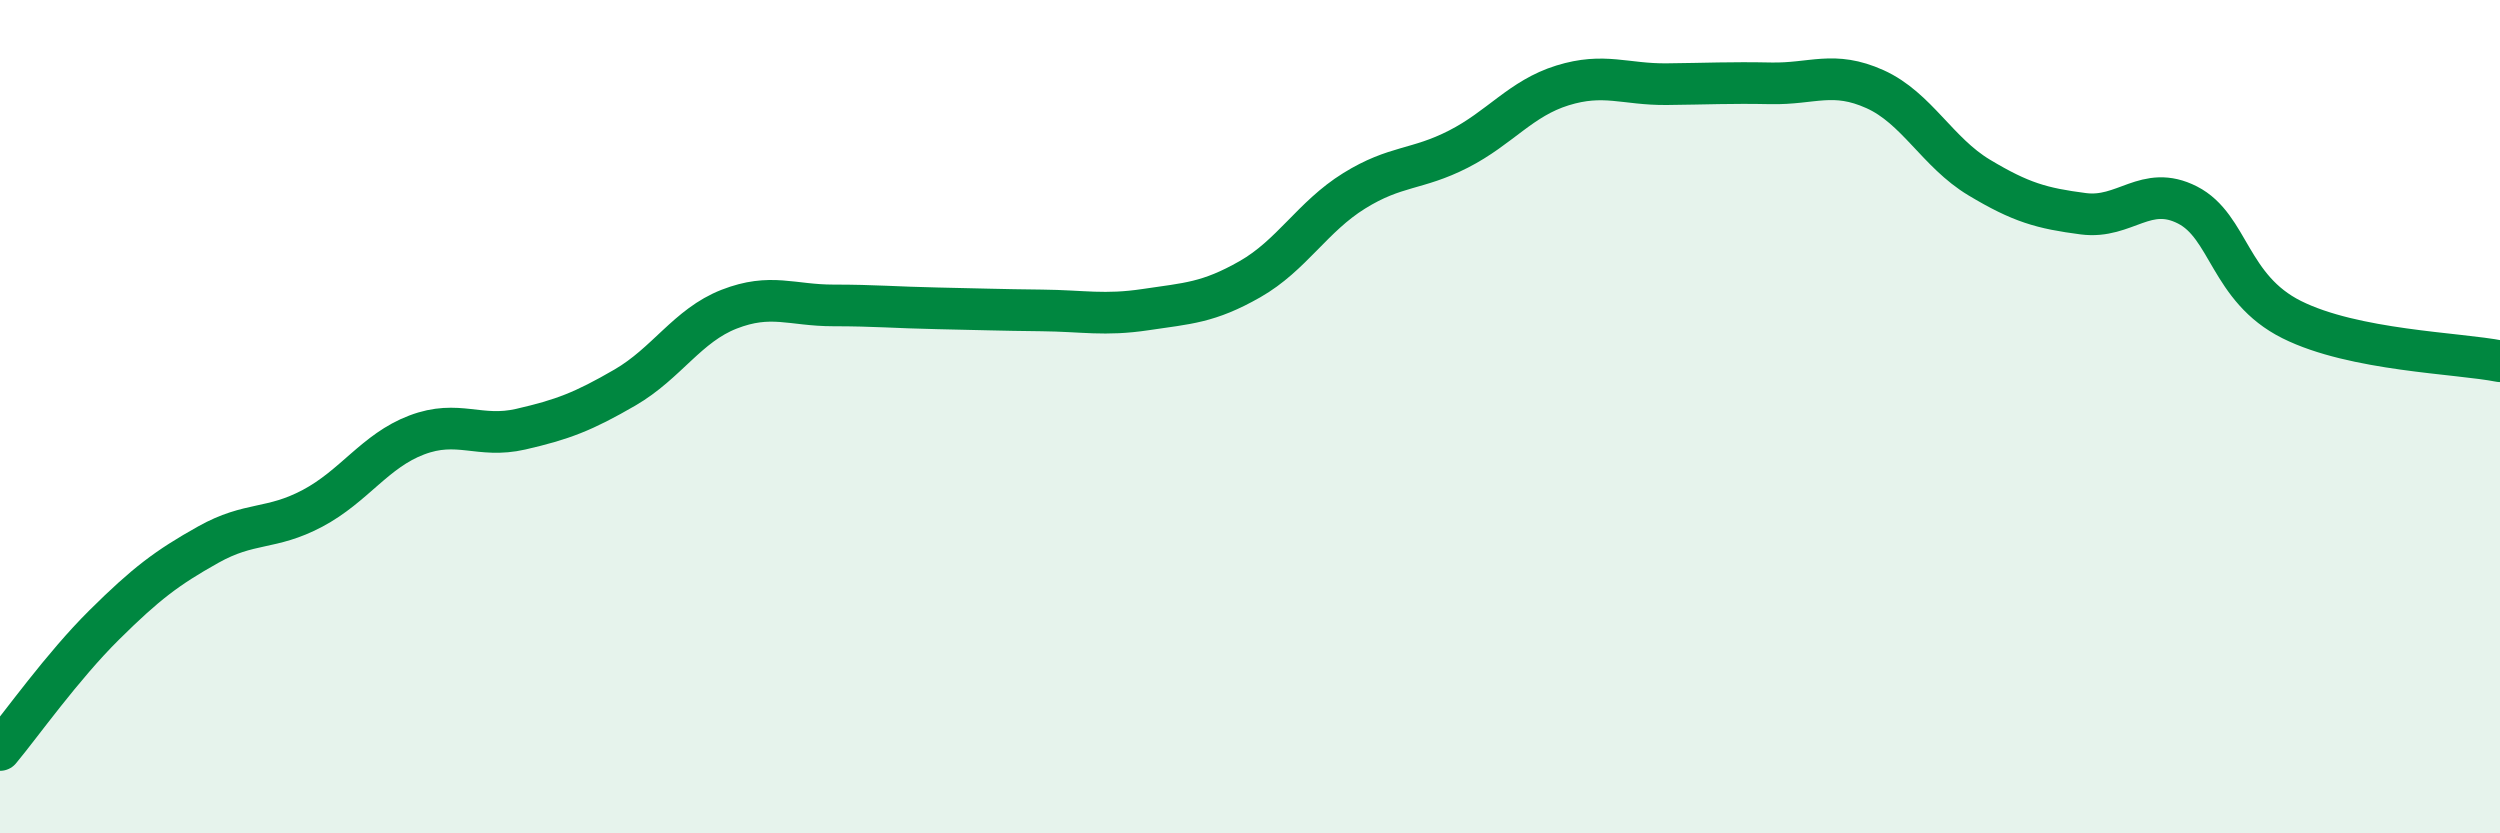
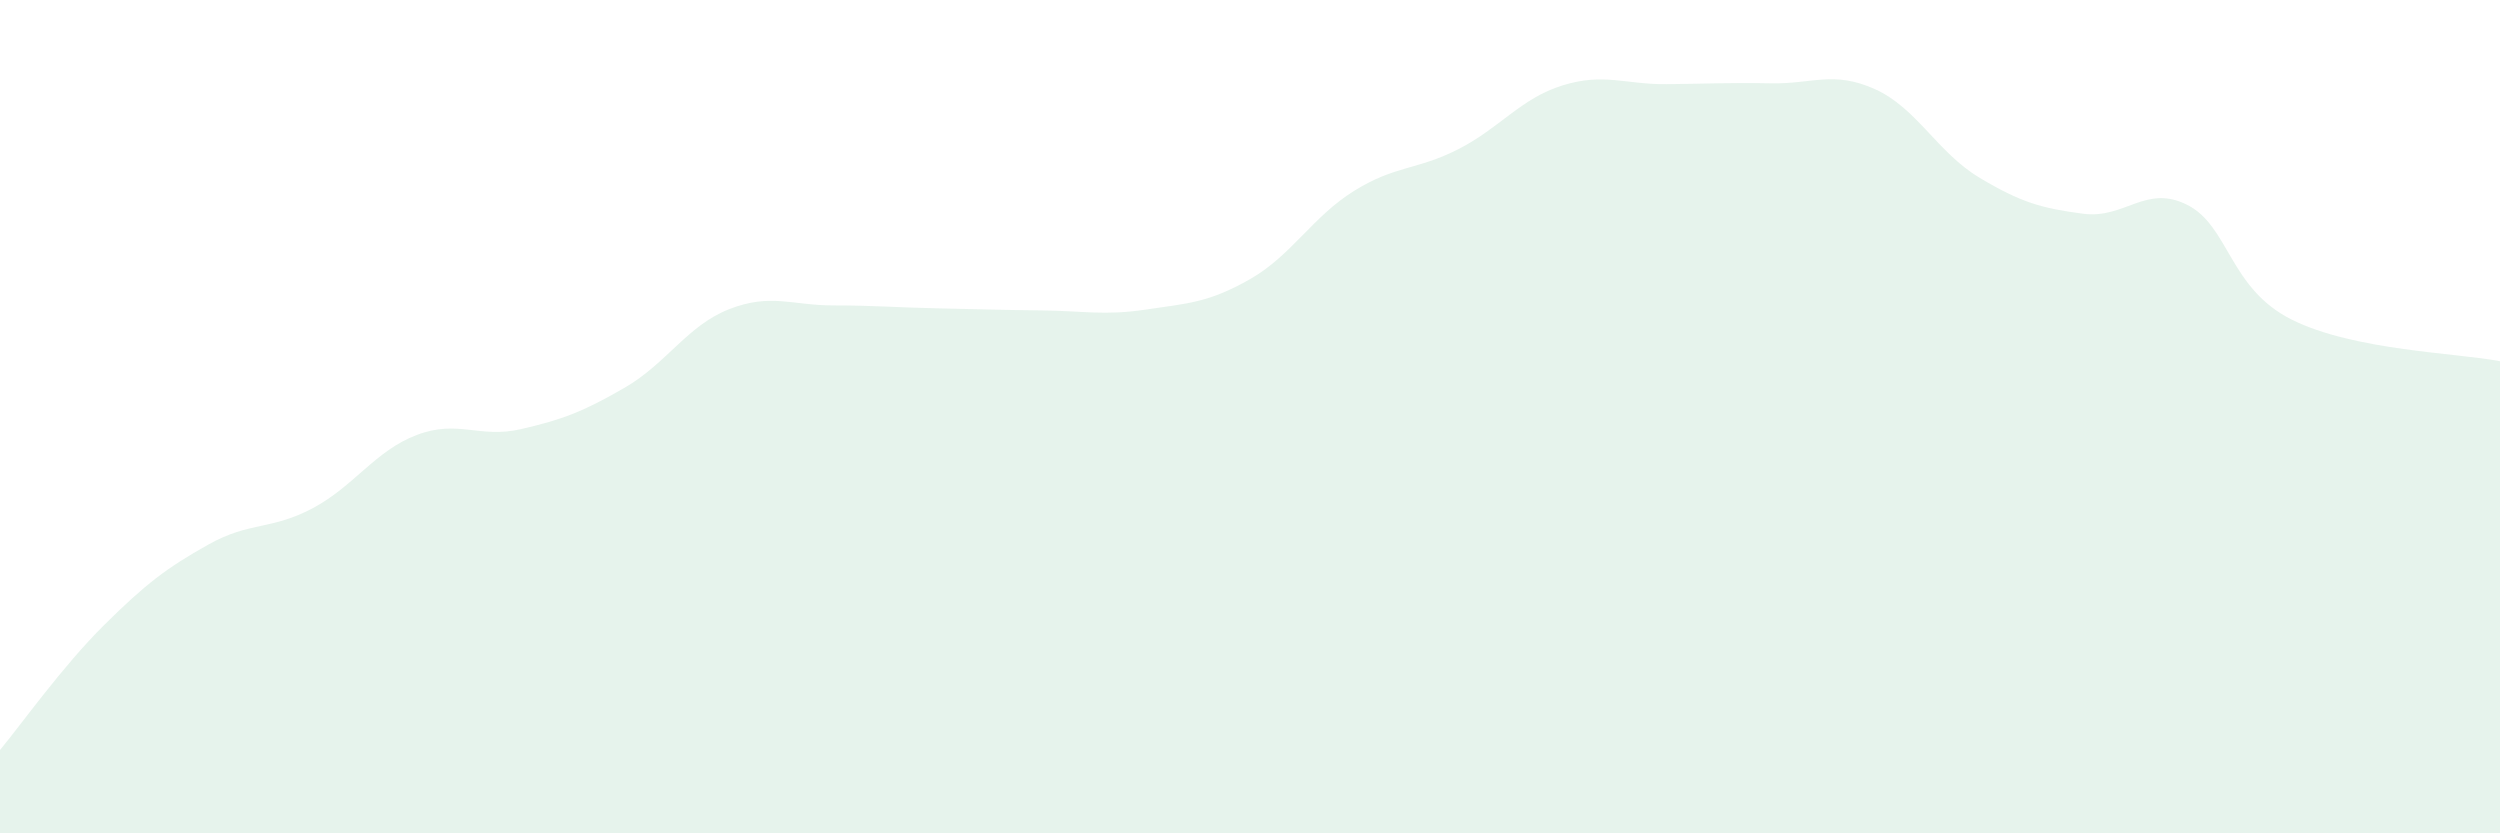
<svg xmlns="http://www.w3.org/2000/svg" width="60" height="20" viewBox="0 0 60 20">
  <path d="M 0,18 C 0.5,17.4 1.5,15.99 2.5,15 C 3.5,14.01 4,13.63 5,13.07 C 6,12.51 6.5,12.73 7.5,12.2 C 8.5,11.67 9,10.82 10,10.44 C 11,10.06 11.5,10.53 12.5,10.3 C 13.5,10.07 14,9.88 15,9.3 C 16,8.72 16.5,7.81 17.5,7.42 C 18.5,7.03 19,7.33 20,7.33 C 21,7.33 21.5,7.38 22.5,7.4 C 23.5,7.42 24,7.44 25,7.45 C 26,7.46 26.5,7.58 27.5,7.43 C 28.5,7.28 29,7.27 30,6.7 C 31,6.13 31.5,5.2 32.5,4.58 C 33.5,3.96 34,4.09 35,3.58 C 36,3.07 36.5,2.36 37.5,2.05 C 38.5,1.74 39,2.03 40,2.02 C 41,2.01 41.5,1.98 42.5,2 C 43.5,2.02 44,1.69 45,2.14 C 46,2.59 46.5,3.66 47.5,4.26 C 48.5,4.86 49,5 50,5.13 C 51,5.26 51.5,4.41 52.5,4.92 C 53.5,5.43 53.5,6.92 55,7.67 C 56.5,8.42 59,8.47 60,8.67L60 20L0 20Z" fill="#008740" opacity="0.1" stroke-linecap="round" stroke-linejoin="round" />
-   <path d="M 0,18 C 0.5,17.4 1.5,15.99 2.5,15 C 3.5,14.01 4,13.63 5,13.07 C 6,12.51 6.5,12.73 7.5,12.2 C 8.5,11.67 9,10.82 10,10.44 C 11,10.06 11.5,10.53 12.5,10.3 C 13.5,10.07 14,9.88 15,9.3 C 16,8.72 16.5,7.81 17.5,7.42 C 18.5,7.03 19,7.33 20,7.33 C 21,7.33 21.5,7.38 22.5,7.4 C 23.5,7.42 24,7.44 25,7.45 C 26,7.46 26.5,7.58 27.5,7.43 C 28.5,7.28 29,7.27 30,6.7 C 31,6.13 31.5,5.2 32.5,4.58 C 33.5,3.96 34,4.09 35,3.58 C 36,3.07 36.5,2.36 37.5,2.05 C 38.5,1.74 39,2.03 40,2.02 C 41,2.01 41.5,1.98 42.5,2 C 43.5,2.02 44,1.69 45,2.14 C 46,2.59 46.5,3.66 47.5,4.26 C 48.5,4.86 49,5 50,5.13 C 51,5.26 51.5,4.41 52.5,4.92 C 53.5,5.43 53.5,6.92 55,7.67 C 56.5,8.42 59,8.47 60,8.67" stroke="#008740" stroke-width="1" fill="none" stroke-linecap="round" stroke-linejoin="round" />
</svg>